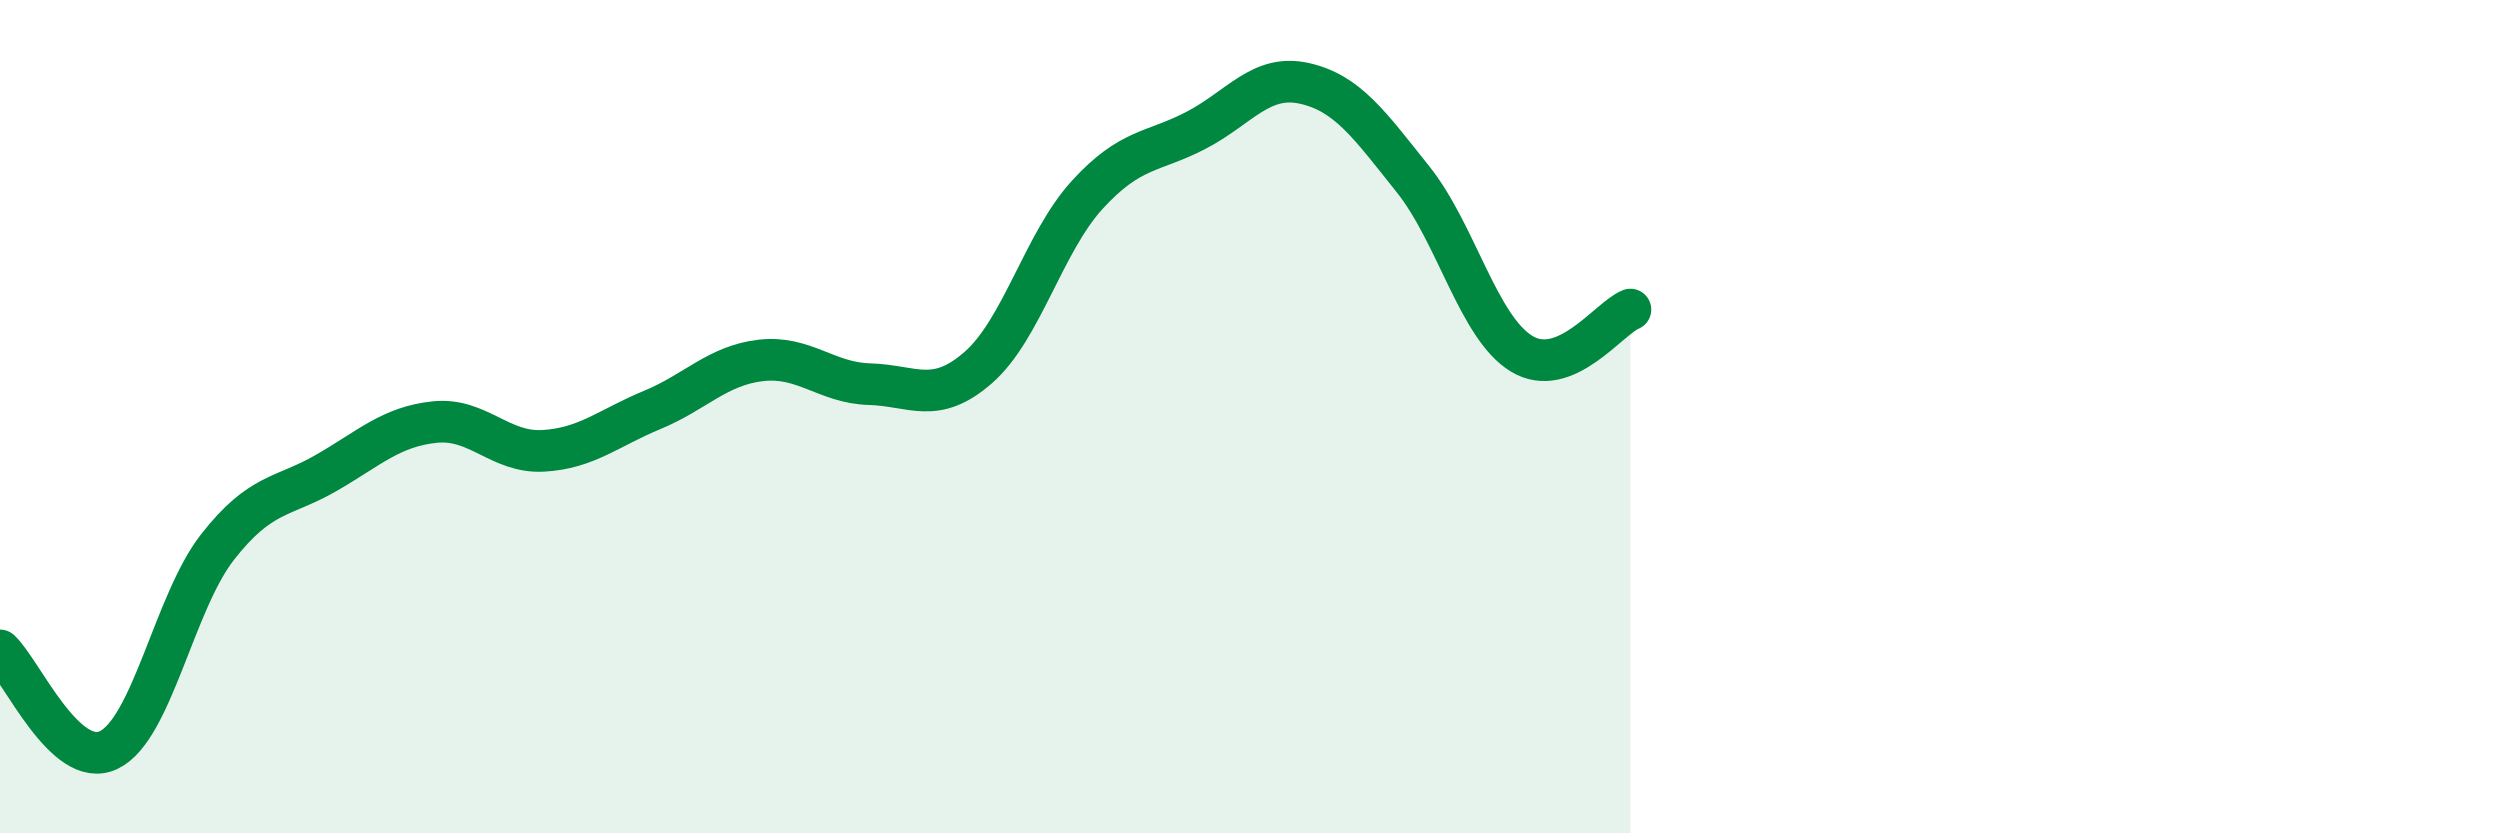
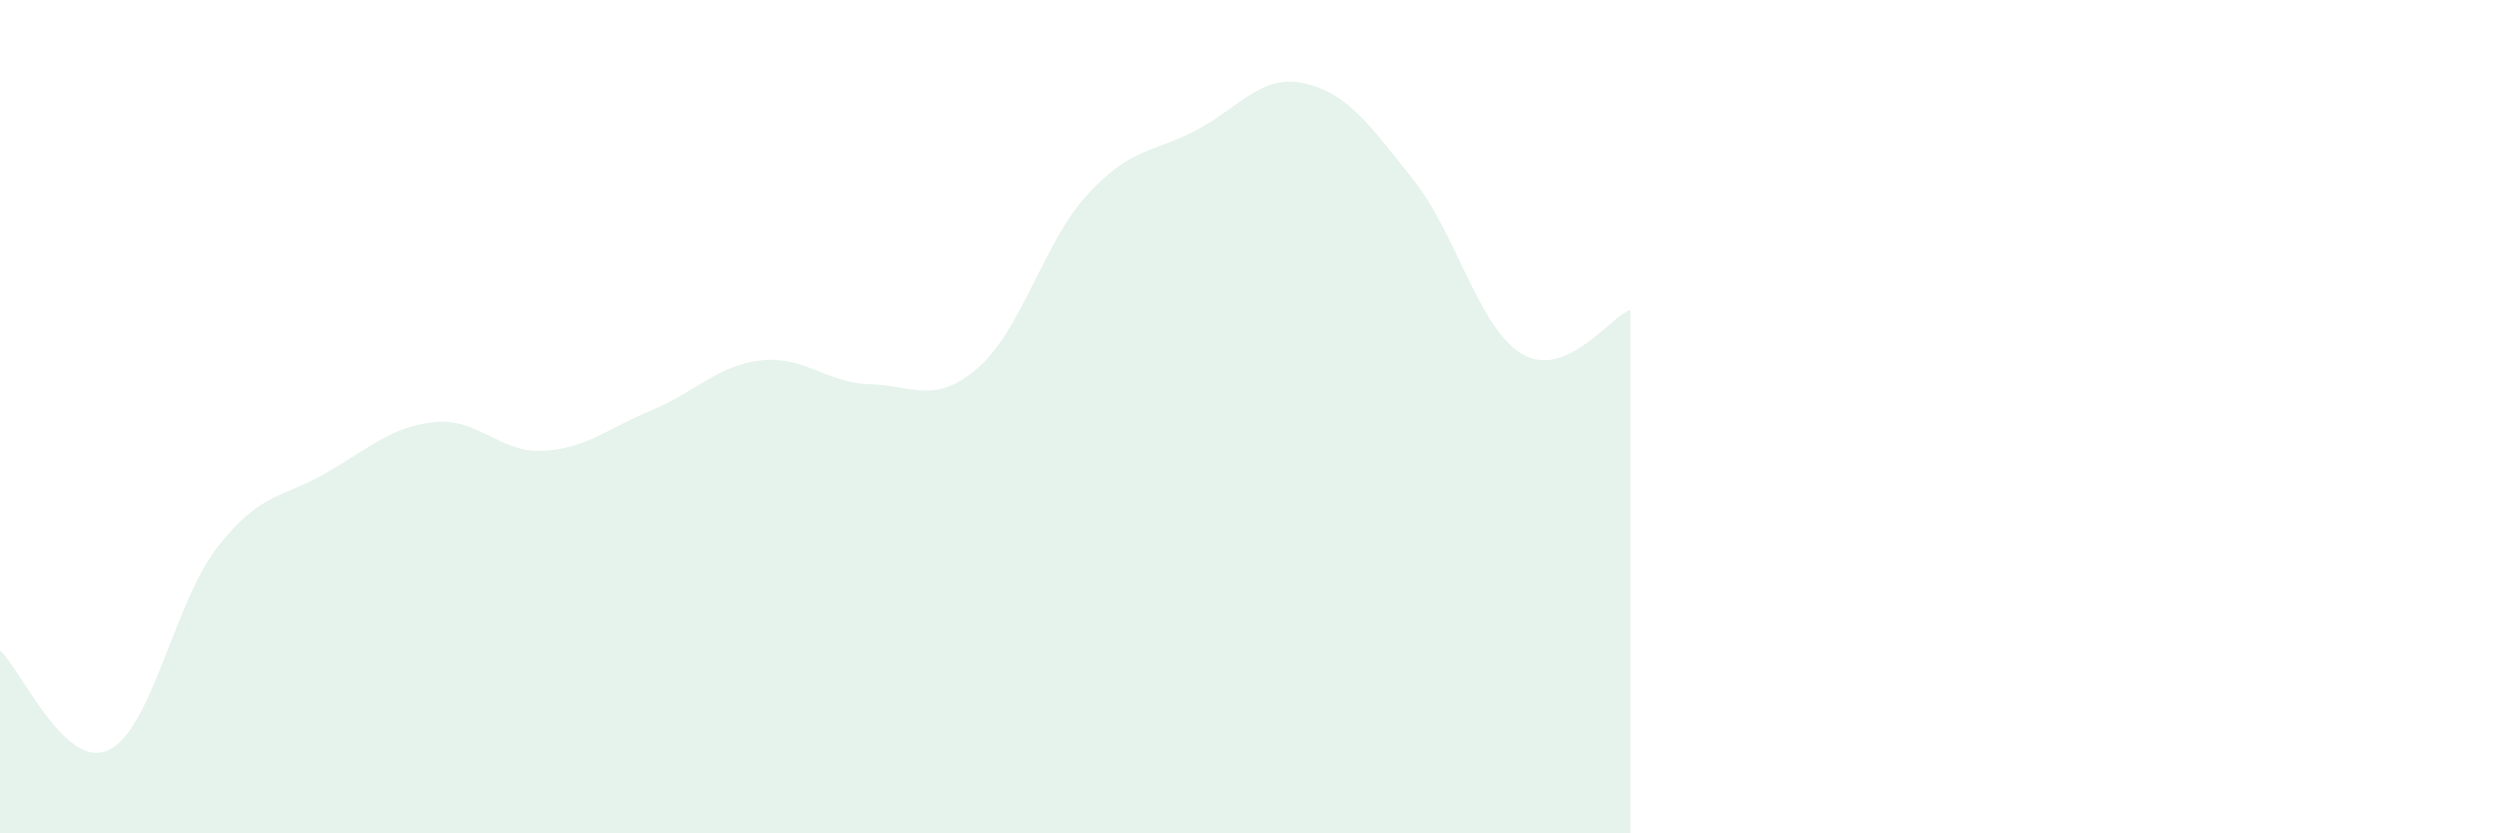
<svg xmlns="http://www.w3.org/2000/svg" width="60" height="20" viewBox="0 0 60 20">
  <path d="M 0,15.61 C 0.52,16.09 1.57,18.5 2.61,18 C 3.65,17.5 4.18,14.46 5.22,13.13 C 6.26,11.8 6.79,11.95 7.83,11.35 C 8.87,10.75 9.39,10.24 10.43,10.13 C 11.47,10.02 12,10.88 13.04,10.82 C 14.08,10.76 14.61,10.27 15.65,9.84 C 16.69,9.41 17.22,8.77 18.26,8.65 C 19.3,8.53 19.83,9.19 20.87,9.22 C 21.91,9.25 22.44,9.73 23.48,8.82 C 24.52,7.91 25.05,5.82 26.09,4.68 C 27.13,3.54 27.66,3.67 28.7,3.13 C 29.74,2.59 30.26,1.77 31.3,2 C 32.34,2.23 32.87,3 33.91,4.3 C 34.95,5.6 35.48,7.86 36.52,8.49 C 37.56,9.12 38.61,7.64 39.13,7.43L39.13 20L0 20Z" fill="#008740" opacity="0.1" stroke-linecap="round" stroke-linejoin="round" />
-   <path d="M 0,15.61 C 0.52,16.09 1.57,18.5 2.61,18 C 3.65,17.5 4.18,14.46 5.22,13.13 C 6.26,11.8 6.79,11.95 7.83,11.35 C 8.87,10.75 9.39,10.24 10.43,10.13 C 11.47,10.02 12,10.88 13.04,10.82 C 14.08,10.76 14.61,10.27 15.65,9.84 C 16.69,9.41 17.22,8.77 18.26,8.65 C 19.3,8.53 19.83,9.19 20.87,9.22 C 21.91,9.25 22.44,9.73 23.48,8.82 C 24.52,7.91 25.05,5.82 26.09,4.68 C 27.13,3.54 27.66,3.67 28.7,3.13 C 29.74,2.59 30.26,1.77 31.3,2 C 32.34,2.23 32.87,3 33.91,4.3 C 34.95,5.6 35.48,7.86 36.52,8.49 C 37.56,9.12 38.61,7.64 39.13,7.43" stroke="#008740" stroke-width="1" fill="none" stroke-linecap="round" stroke-linejoin="round" />
</svg>